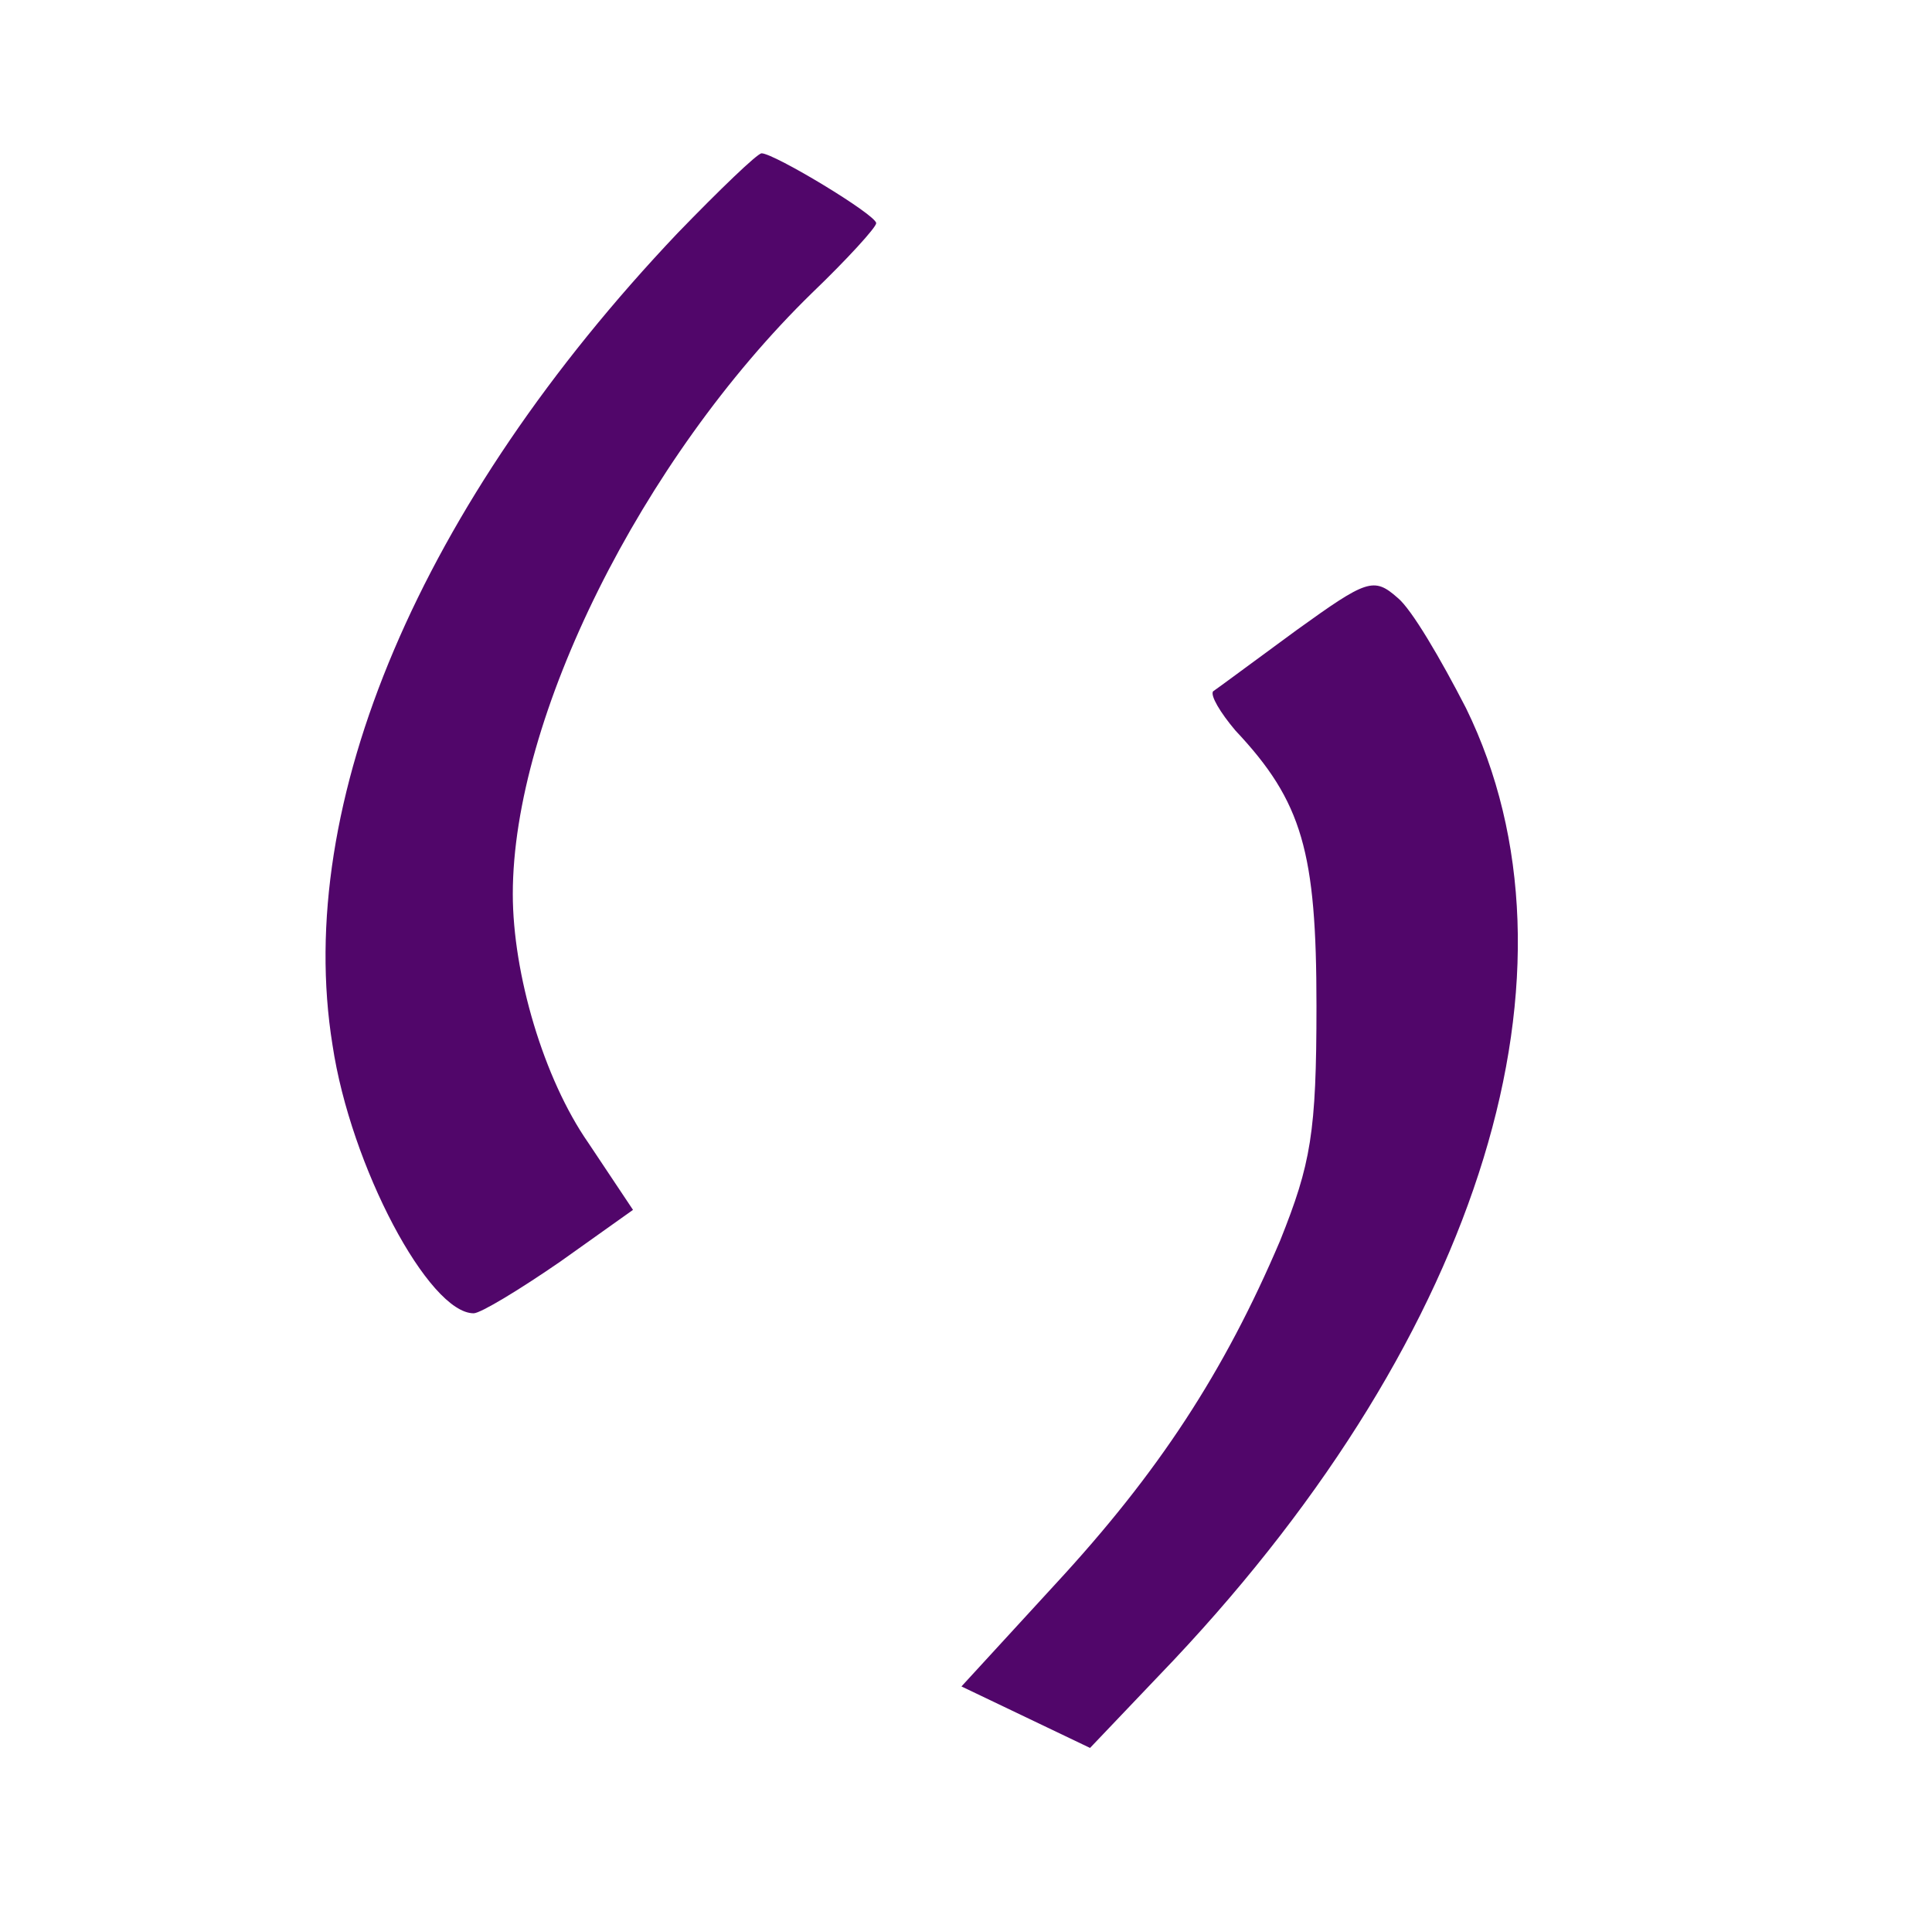
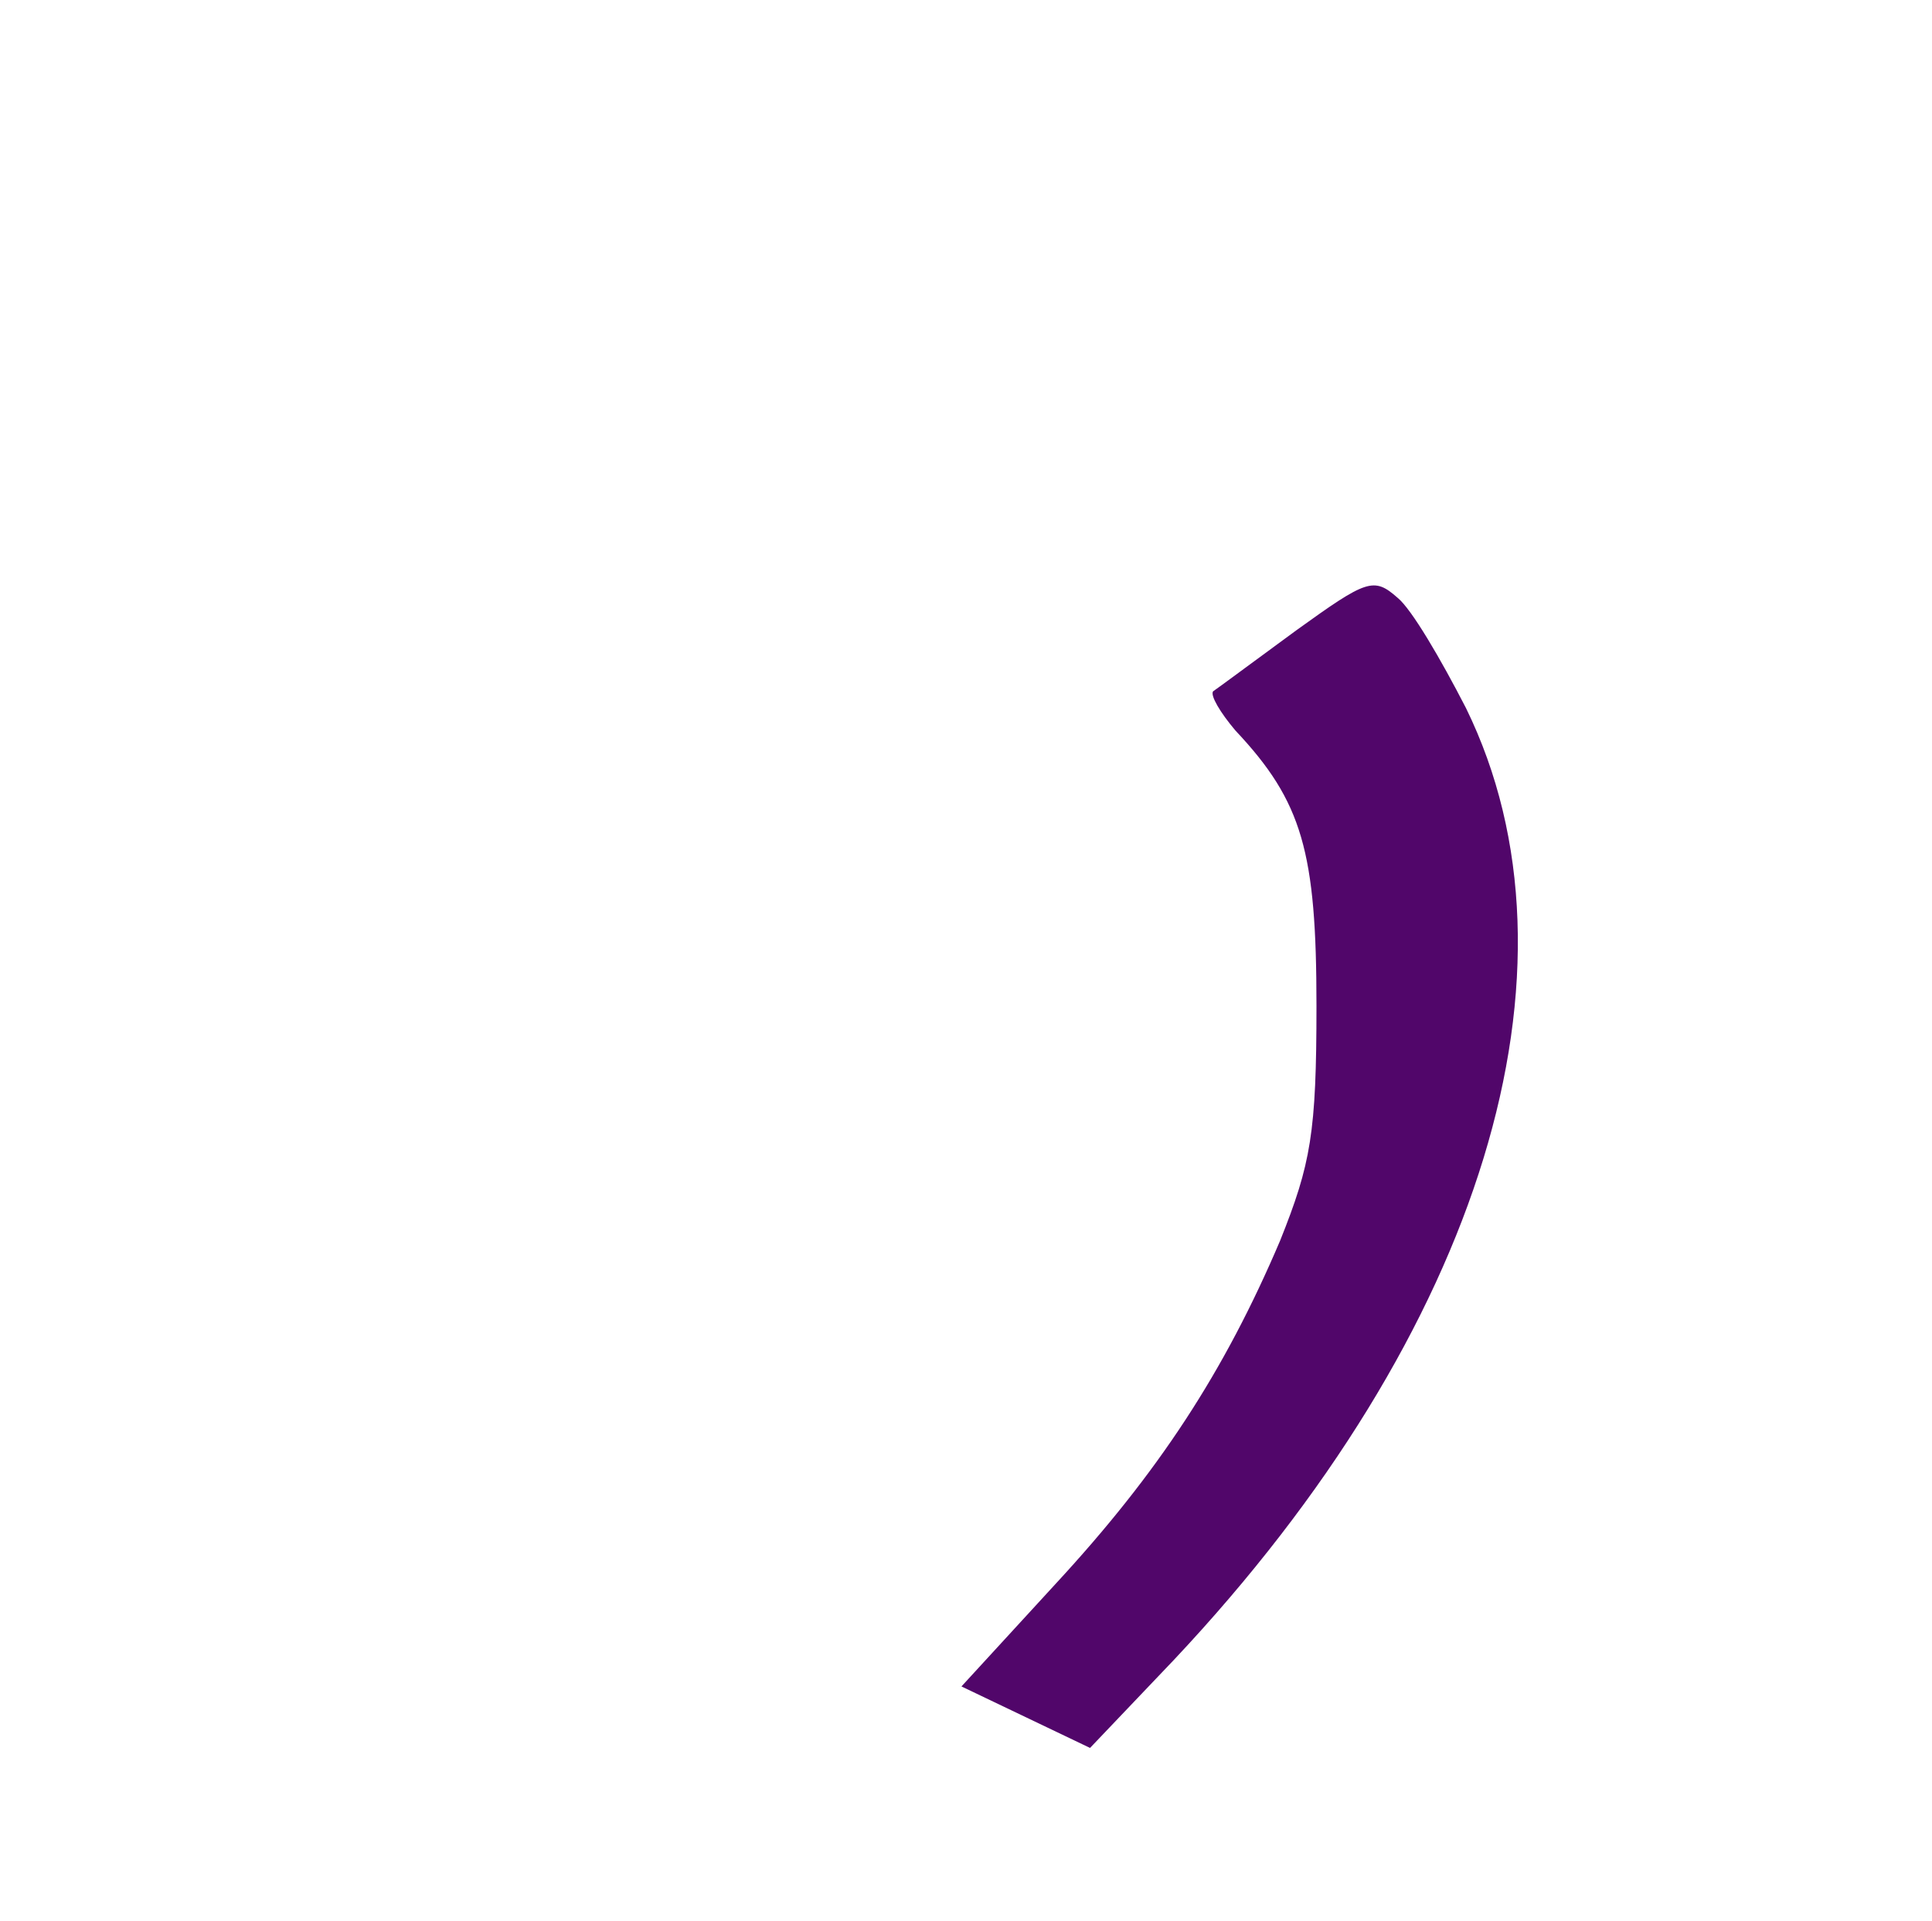
<svg xmlns="http://www.w3.org/2000/svg" viewBox="26.311 32.03 138.228 137.466">
  <g transform="matrix(0.1, 0, 0, -0.1, 0, 200)" fill="#000000" stroke="none">
-     <path d="M748 1513 c-184 -194 -275 -408 -247 -581 13 -87 69 -192 101 -192 5 0 33 17 62 37 l52 37 -32 48 c-32 46 -54 121 -54 178 0 126 92 311 214 430 25 24 46 47 46 50 0 6 -73 50 -82 50 -3 0 -30 -26 -60 -57z" style="fill: rgb(81, 6, 106);" />
    <path d="M1191 1229 c-30 -22 -57 -42 -60 -44 -2 -3 5 -15 16 -28 48 -51 58 -87 58 -197 0 -91 -4 -113 -26 -168 -40 -94 -87 -166 -161 -246 l-67 -73 46 -22 46 -22 60 63 c221 235 300 495 209 681 -18 35 -39 71 -49 79 -17 15 -22 13 -72 -23z" style="fill: rgb(81, 6, 106);" />
  </g>
</svg>